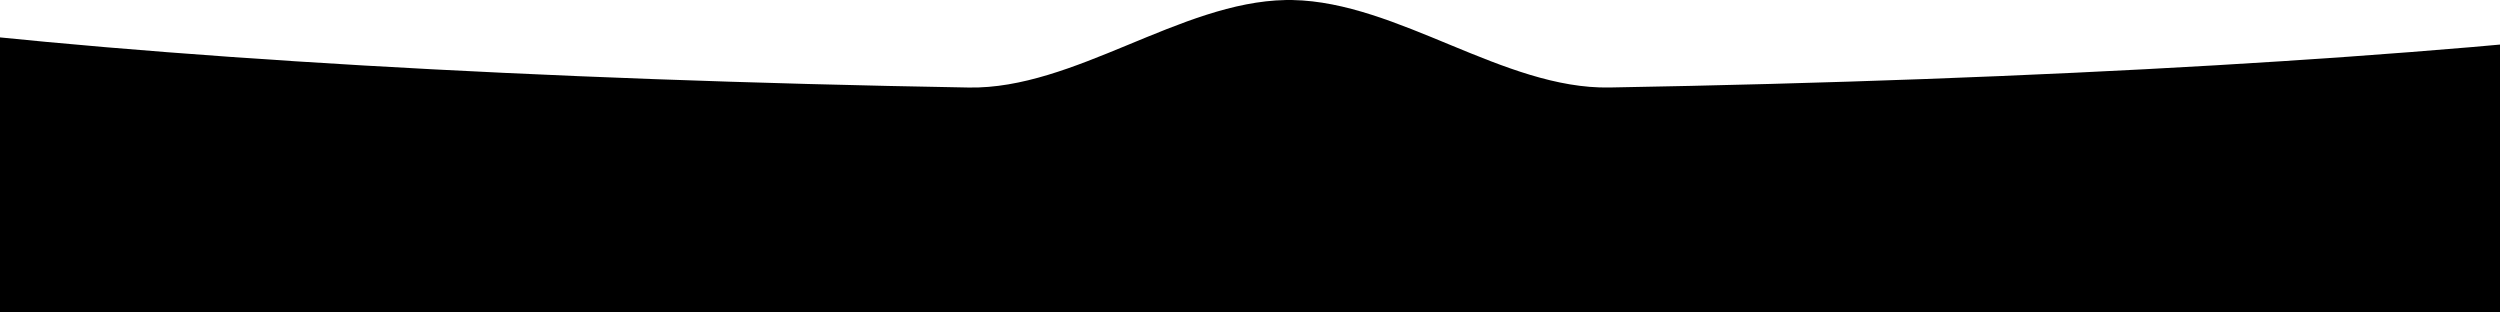
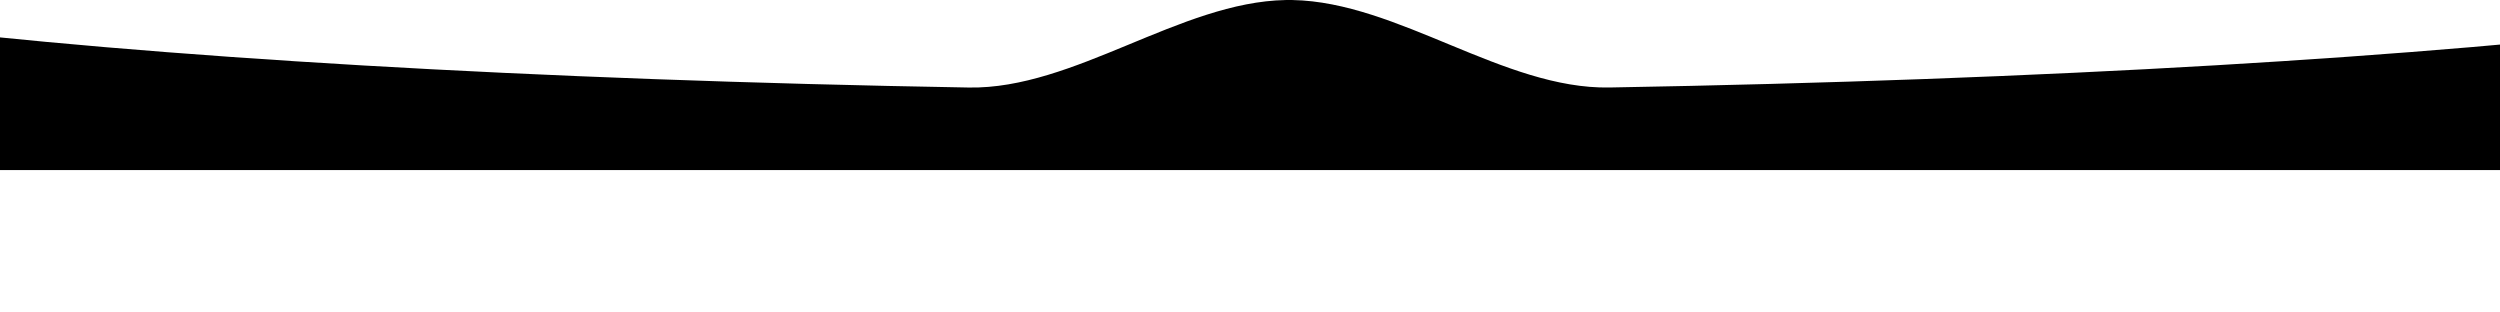
<svg xmlns="http://www.w3.org/2000/svg" width="320" height="40" viewBox="0 0 320 40" fill="none">
-   <path fill-rule="evenodd" clip-rule="evenodd" d="M123.998 11.204C137.484 11.439 151.07 0.257 164.556 0.004C164.703 0.001 164.852 0 165 0C165.148 0 165.296 0.001 165.443 0.004C178.928 0.256 192.514 11.436 206 11.2C261.908 10.222 310.722 7.288 344.491 3.161C355.753 1.784 366 10.426 366 21.772V21.772C366 31.839 357.839 40 347.772 40H-17.783C-27.844 40 -36 31.844 -36 21.783V21.783C-36 10.451 -25.772 1.818 -14.524 3.188C19.289 7.307 68.108 10.234 123.998 11.204Z" fill="black" />
+   <path fill-rule="evenodd" clip-rule="evenodd" d="M123.998 11.204C137.484 11.439 151.07 0.257 164.556 0.004C164.703 0.001 164.852 0 165 0C165.148 0 165.296 0.001 165.443 0.004C178.928 0.256 192.514 11.436 206 11.2C261.908 10.222 310.722 7.288 344.491 3.161C355.753 1.784 366 10.426 366 21.772V21.772H-17.783C-27.844 40 -36 31.844 -36 21.783V21.783C-36 10.451 -25.772 1.818 -14.524 3.188C19.289 7.307 68.108 10.234 123.998 11.204Z" fill="black" />
</svg>